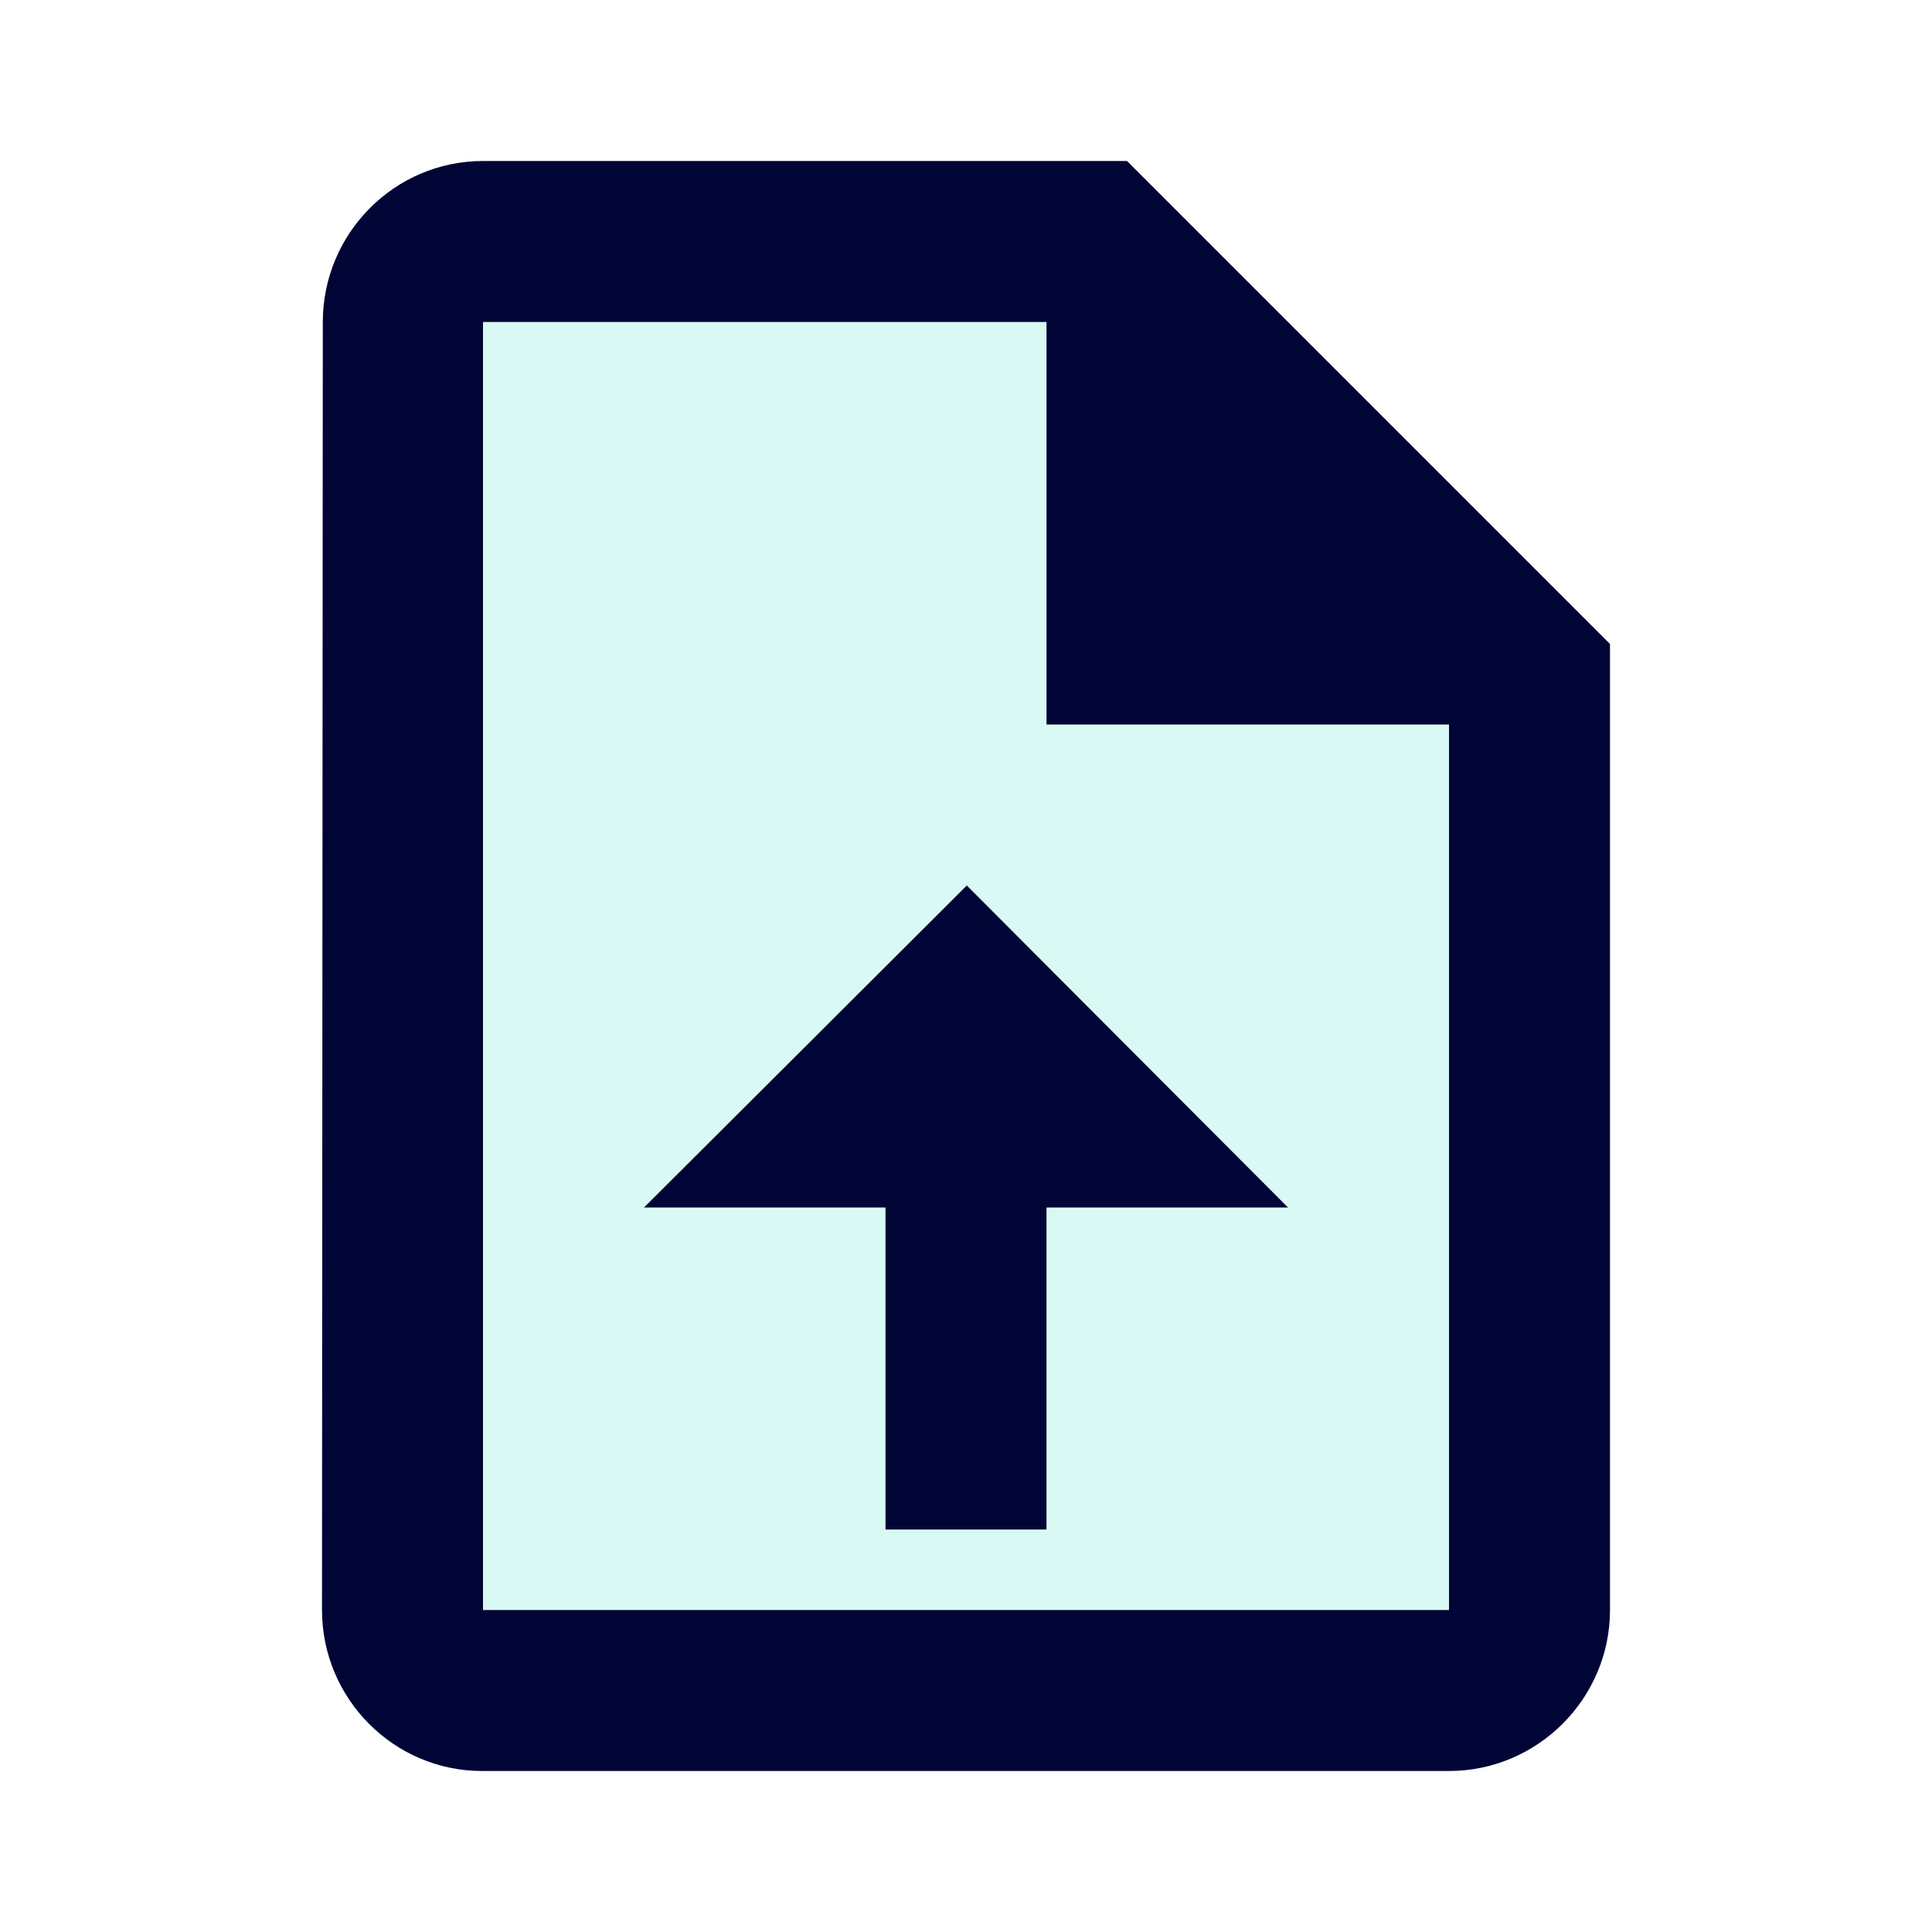
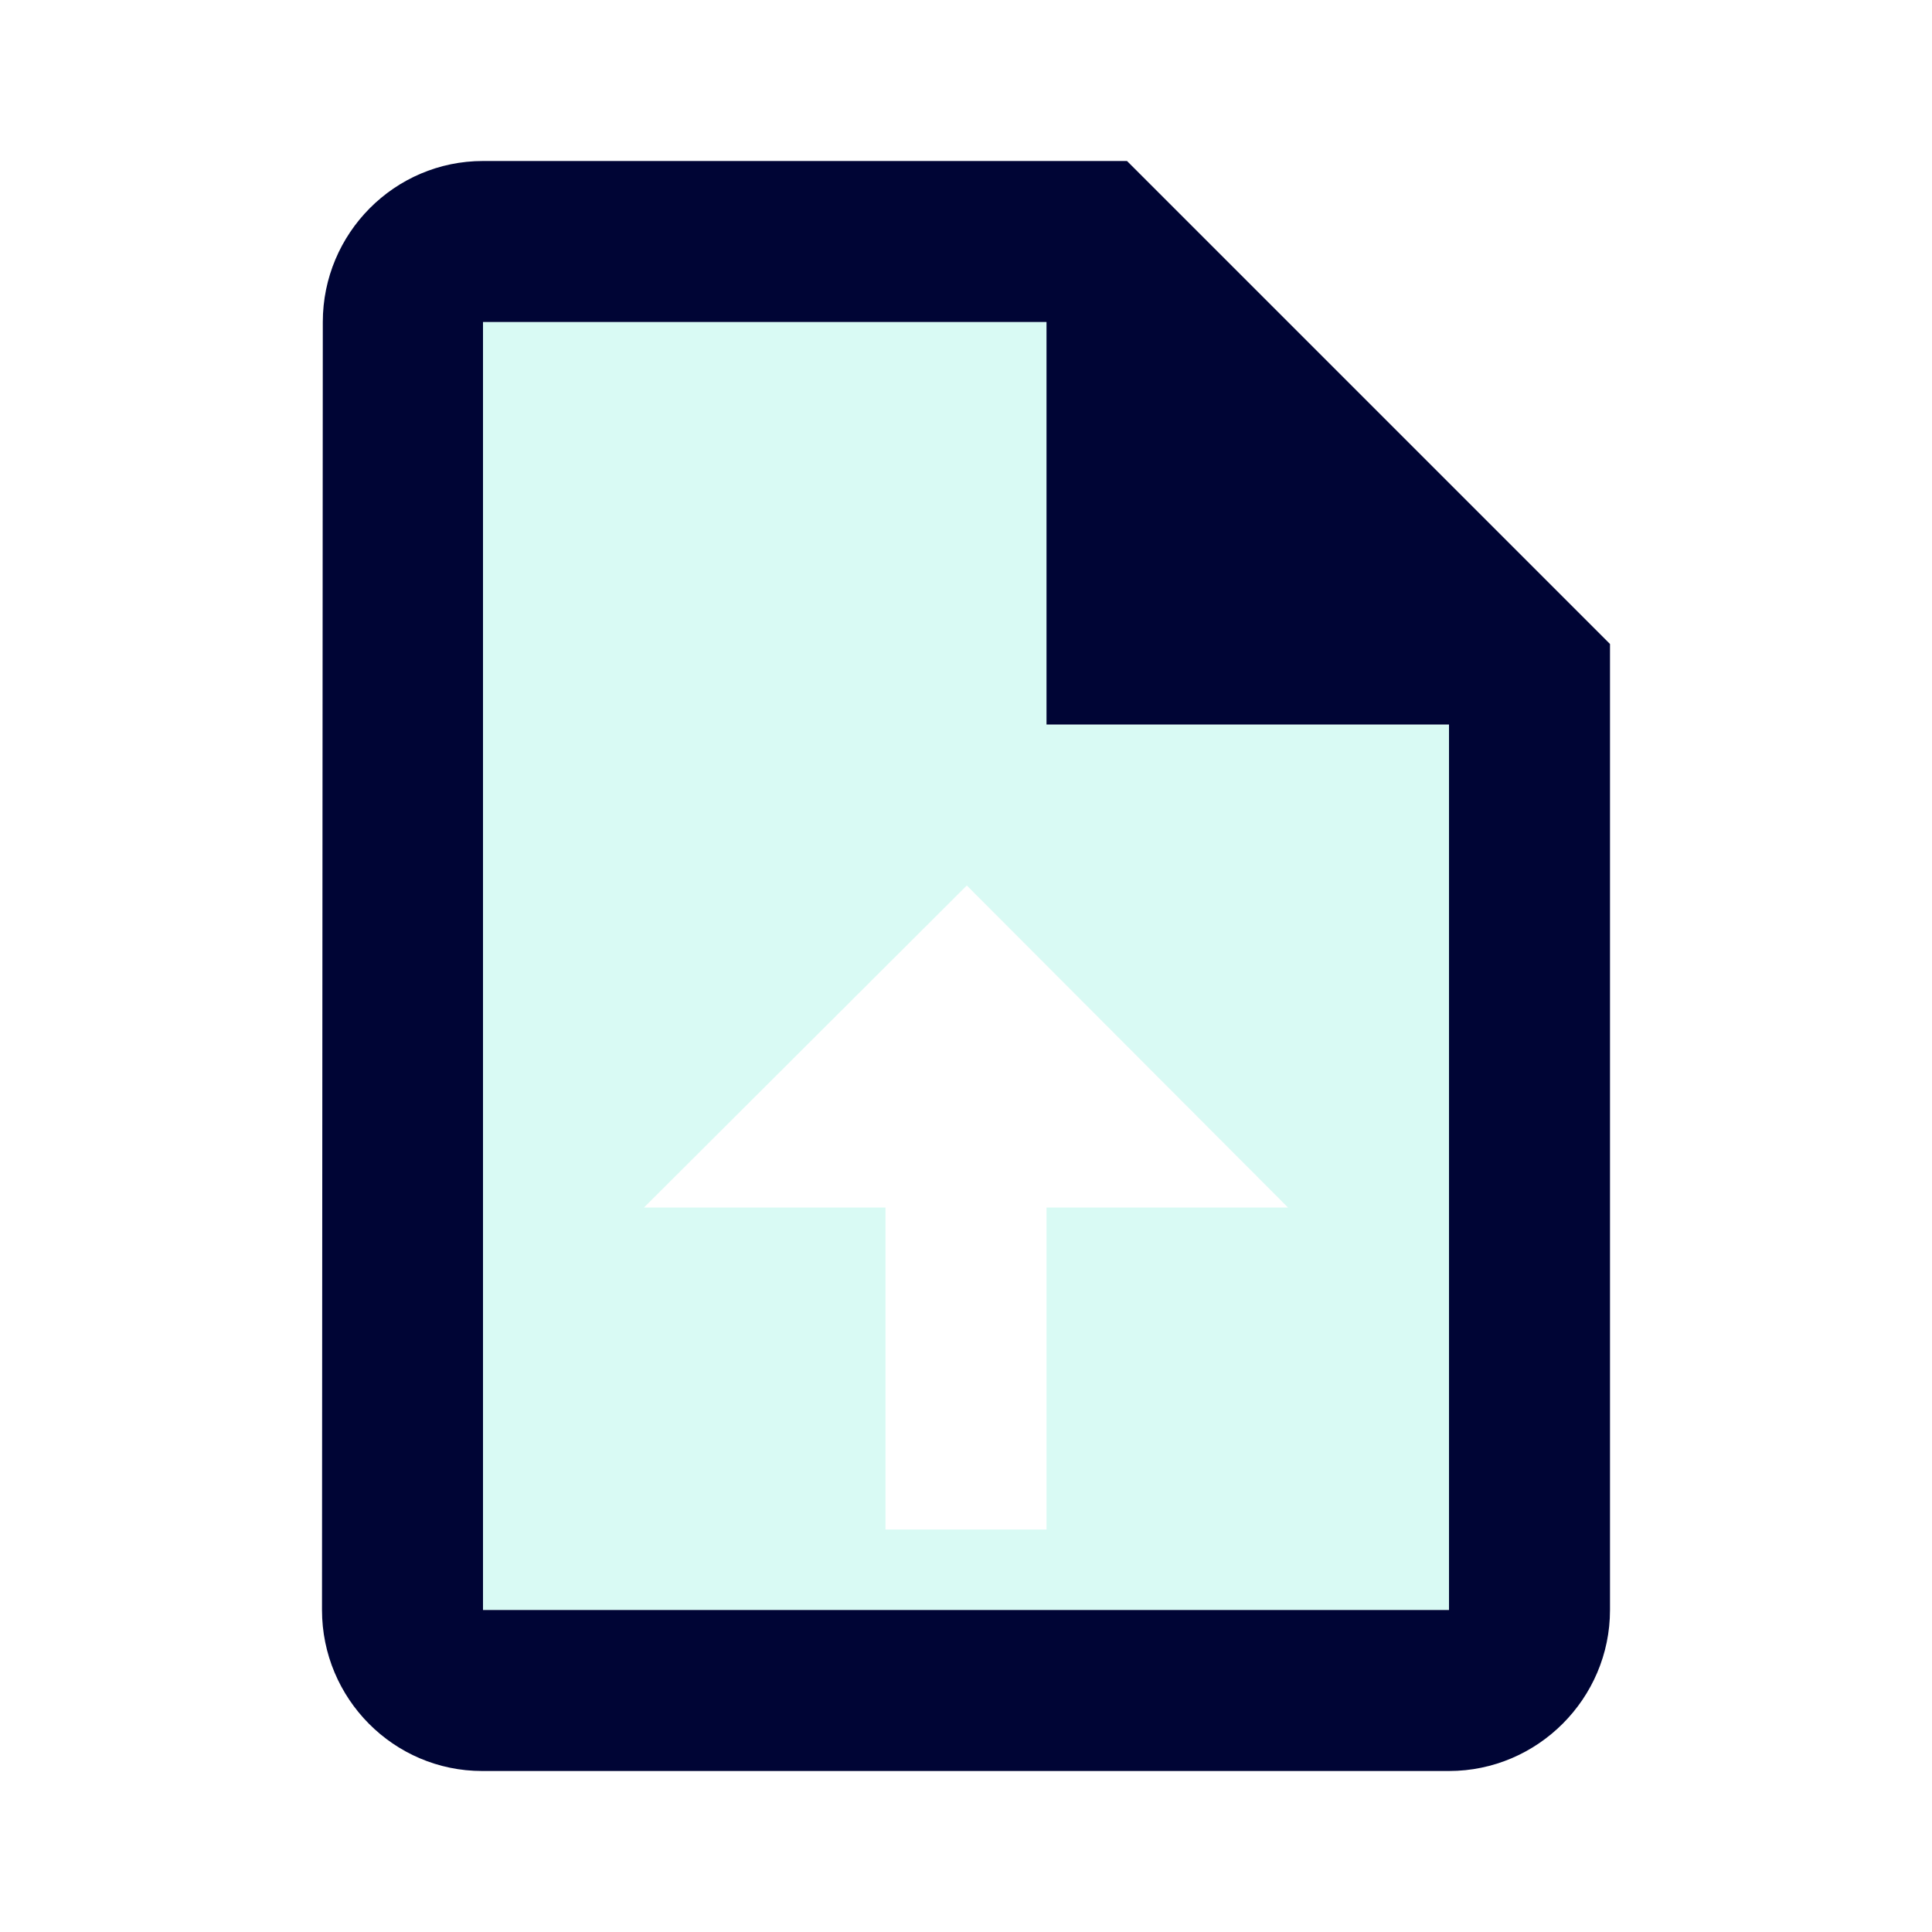
<svg xmlns="http://www.w3.org/2000/svg" width="48" height="48" viewBox="0 0 48 48" fill="none">
  <g clip-path="url(#clip0_547_2805)">
    <path opacity="0.3" d="M26 8H12V40H36V18H26V8ZM32 30H26V38H22V30H16L24.02 22L32 30Z" fill="#80ECDA" />
-     <path d="M28 4H12C9.8 4 8.02 5.8 8.02 8L8 40C8 42.2 9.78 44 11.98 44H36C38.2 44 40 42.2 40 40V16L28 4ZM36 40H12V8H26V18H36V40Z" fill="#000535" />
-     <path d="M16 30H22V38H26V30H32L24.02 22L16 30Z" fill="#000535" />
+     <path d="M28 4H12C9.8 4 8.02 5.8 8.02 8L8 40C8 42.2 9.78 44 11.98 44H36C38.2 44 40 42.2 40 40V16L28 4M36 40H12V8H26V18H36V40Z" fill="#000535" />
  </g>
  <defs>
    <clipPath id="clip0_547_2805">
      <rect width="48" height="48" fill="white" />
    </clipPath>
  </defs>
</svg>